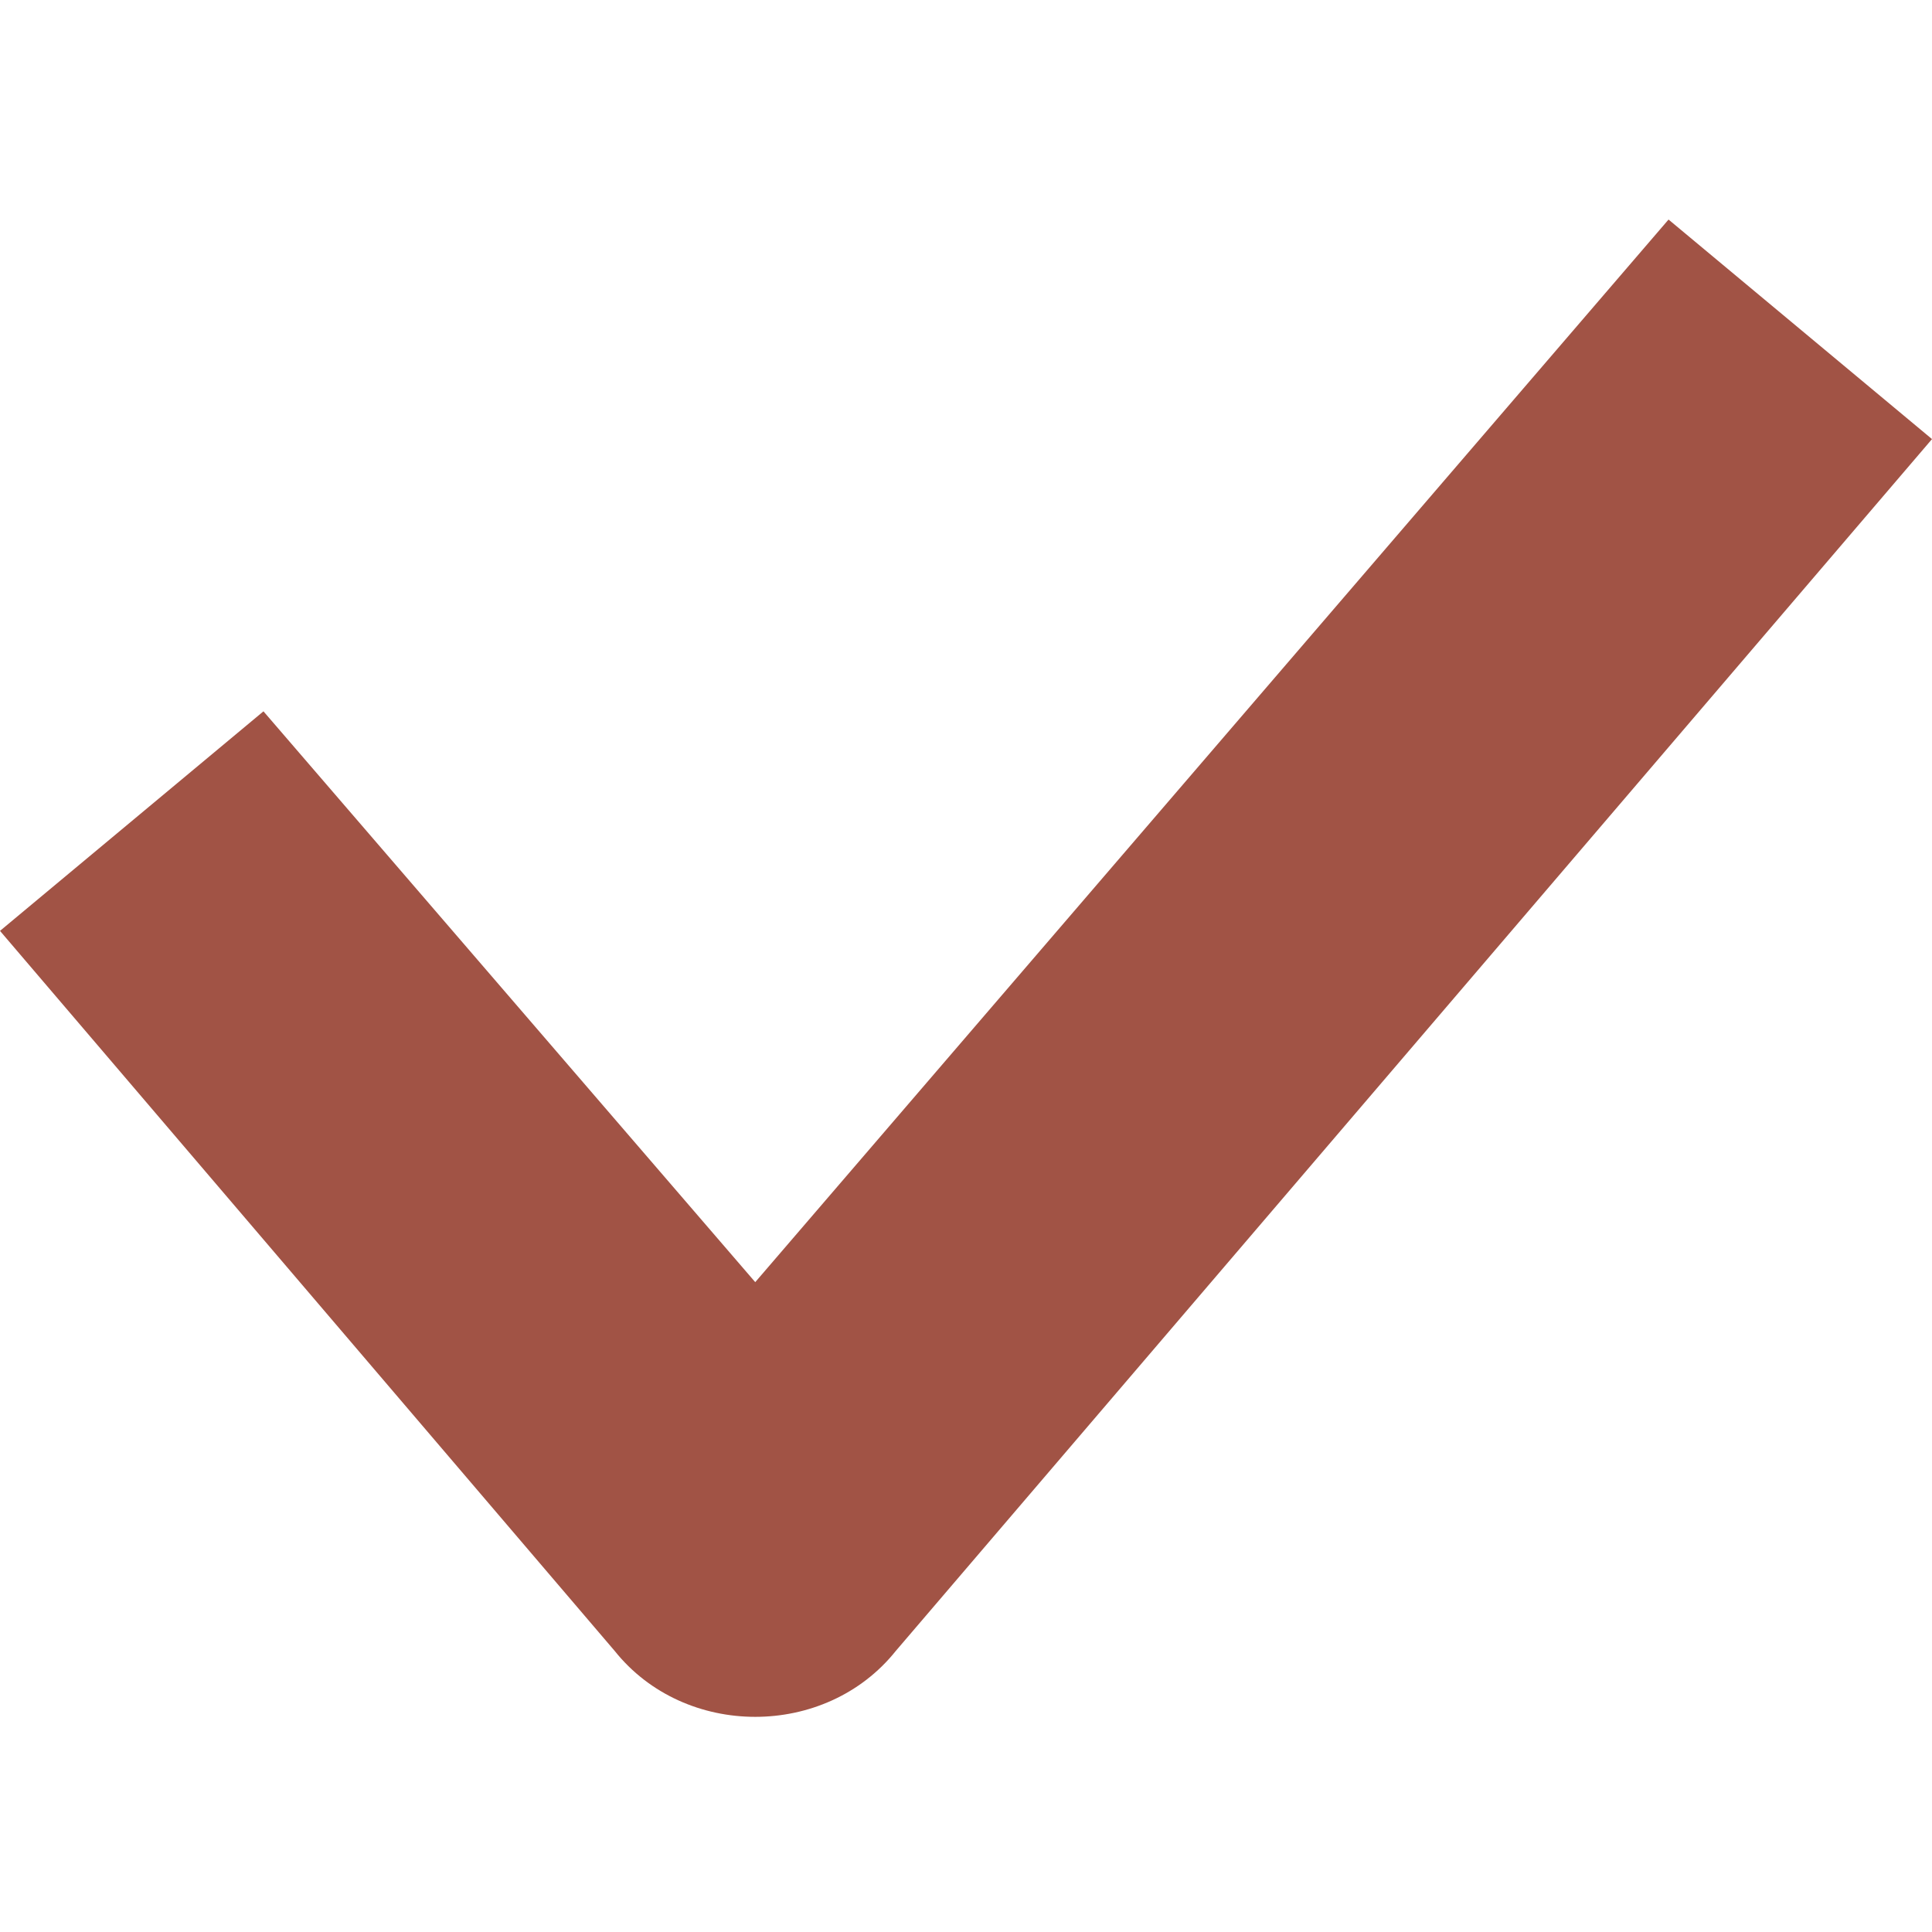
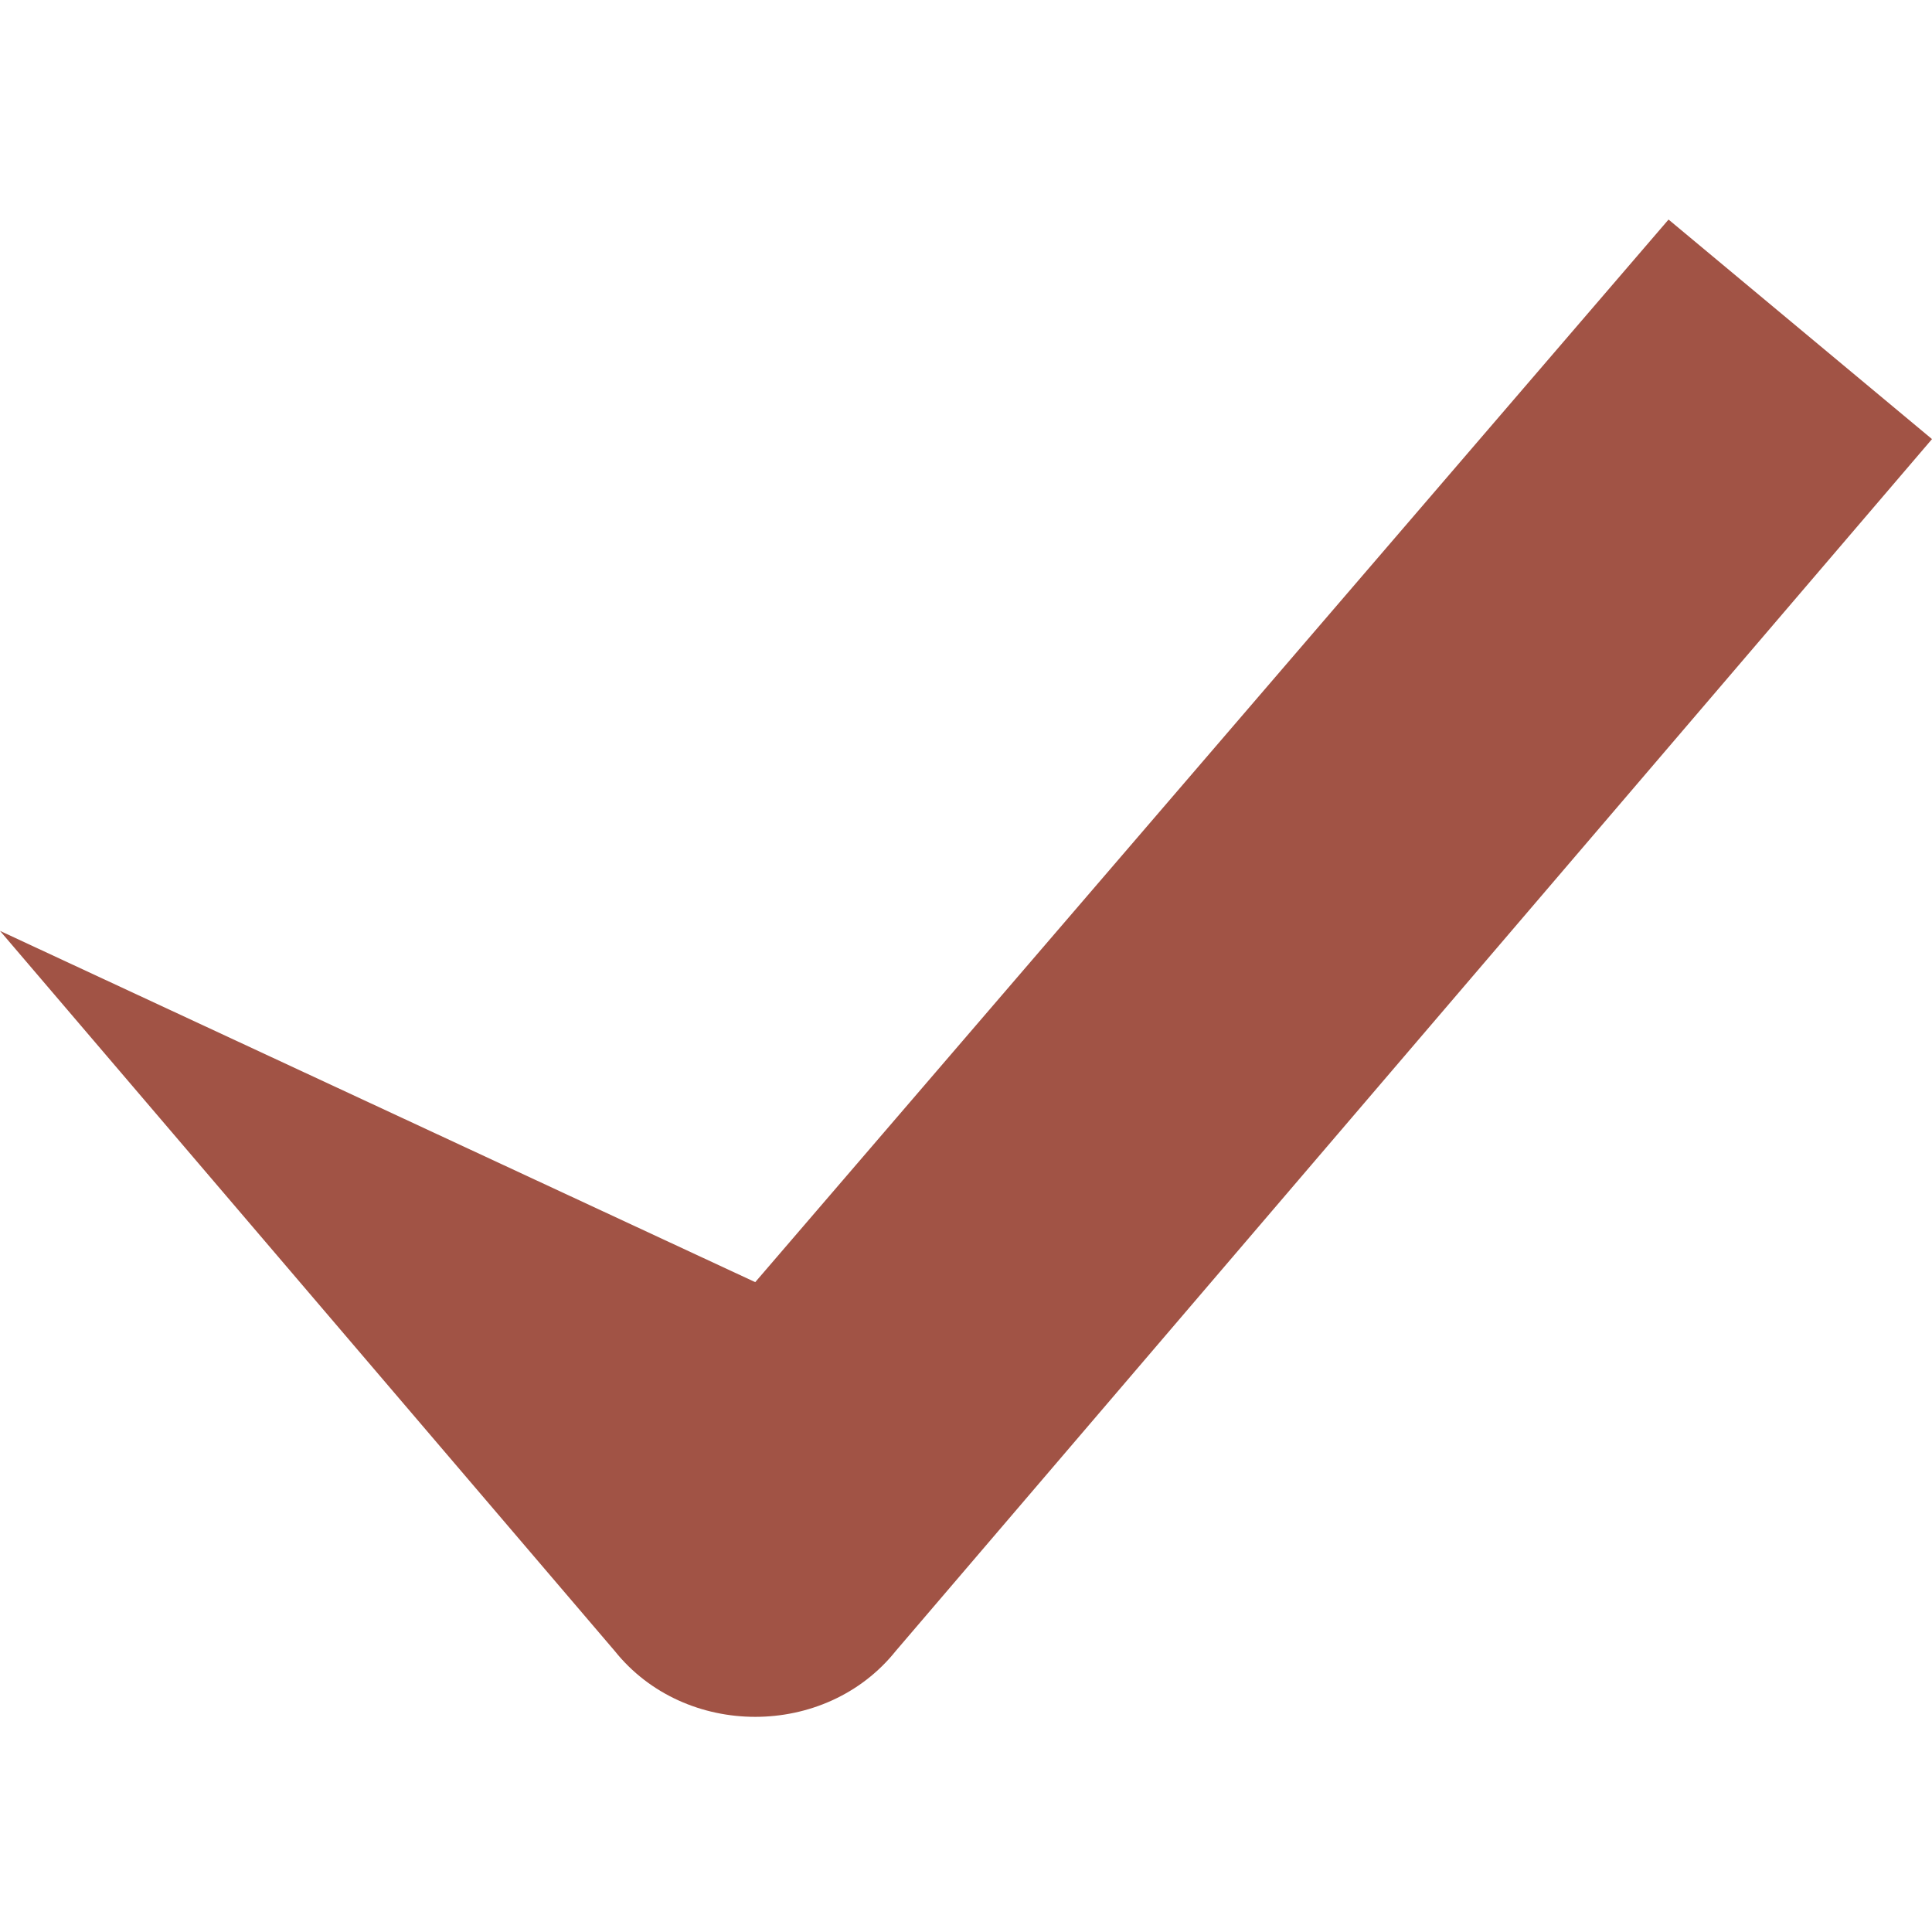
<svg xmlns="http://www.w3.org/2000/svg" width="22" height="22" viewBox="0 0 22 22" fill="none">
-   <path d="M8.6 14.6L19 2.5L22 5L10.2 18.8C9.4 19.8 7.8 19.8 7 18.8L0 10.6L3 8.1L8.6 14.6Z" fill="#A15345" />
+   <path d="M8.6 14.6L19 2.5L22 5L10.2 18.8C9.4 19.8 7.8 19.8 7 18.8L0 10.6L8.6 14.6Z" fill="#A15345" />
</svg>